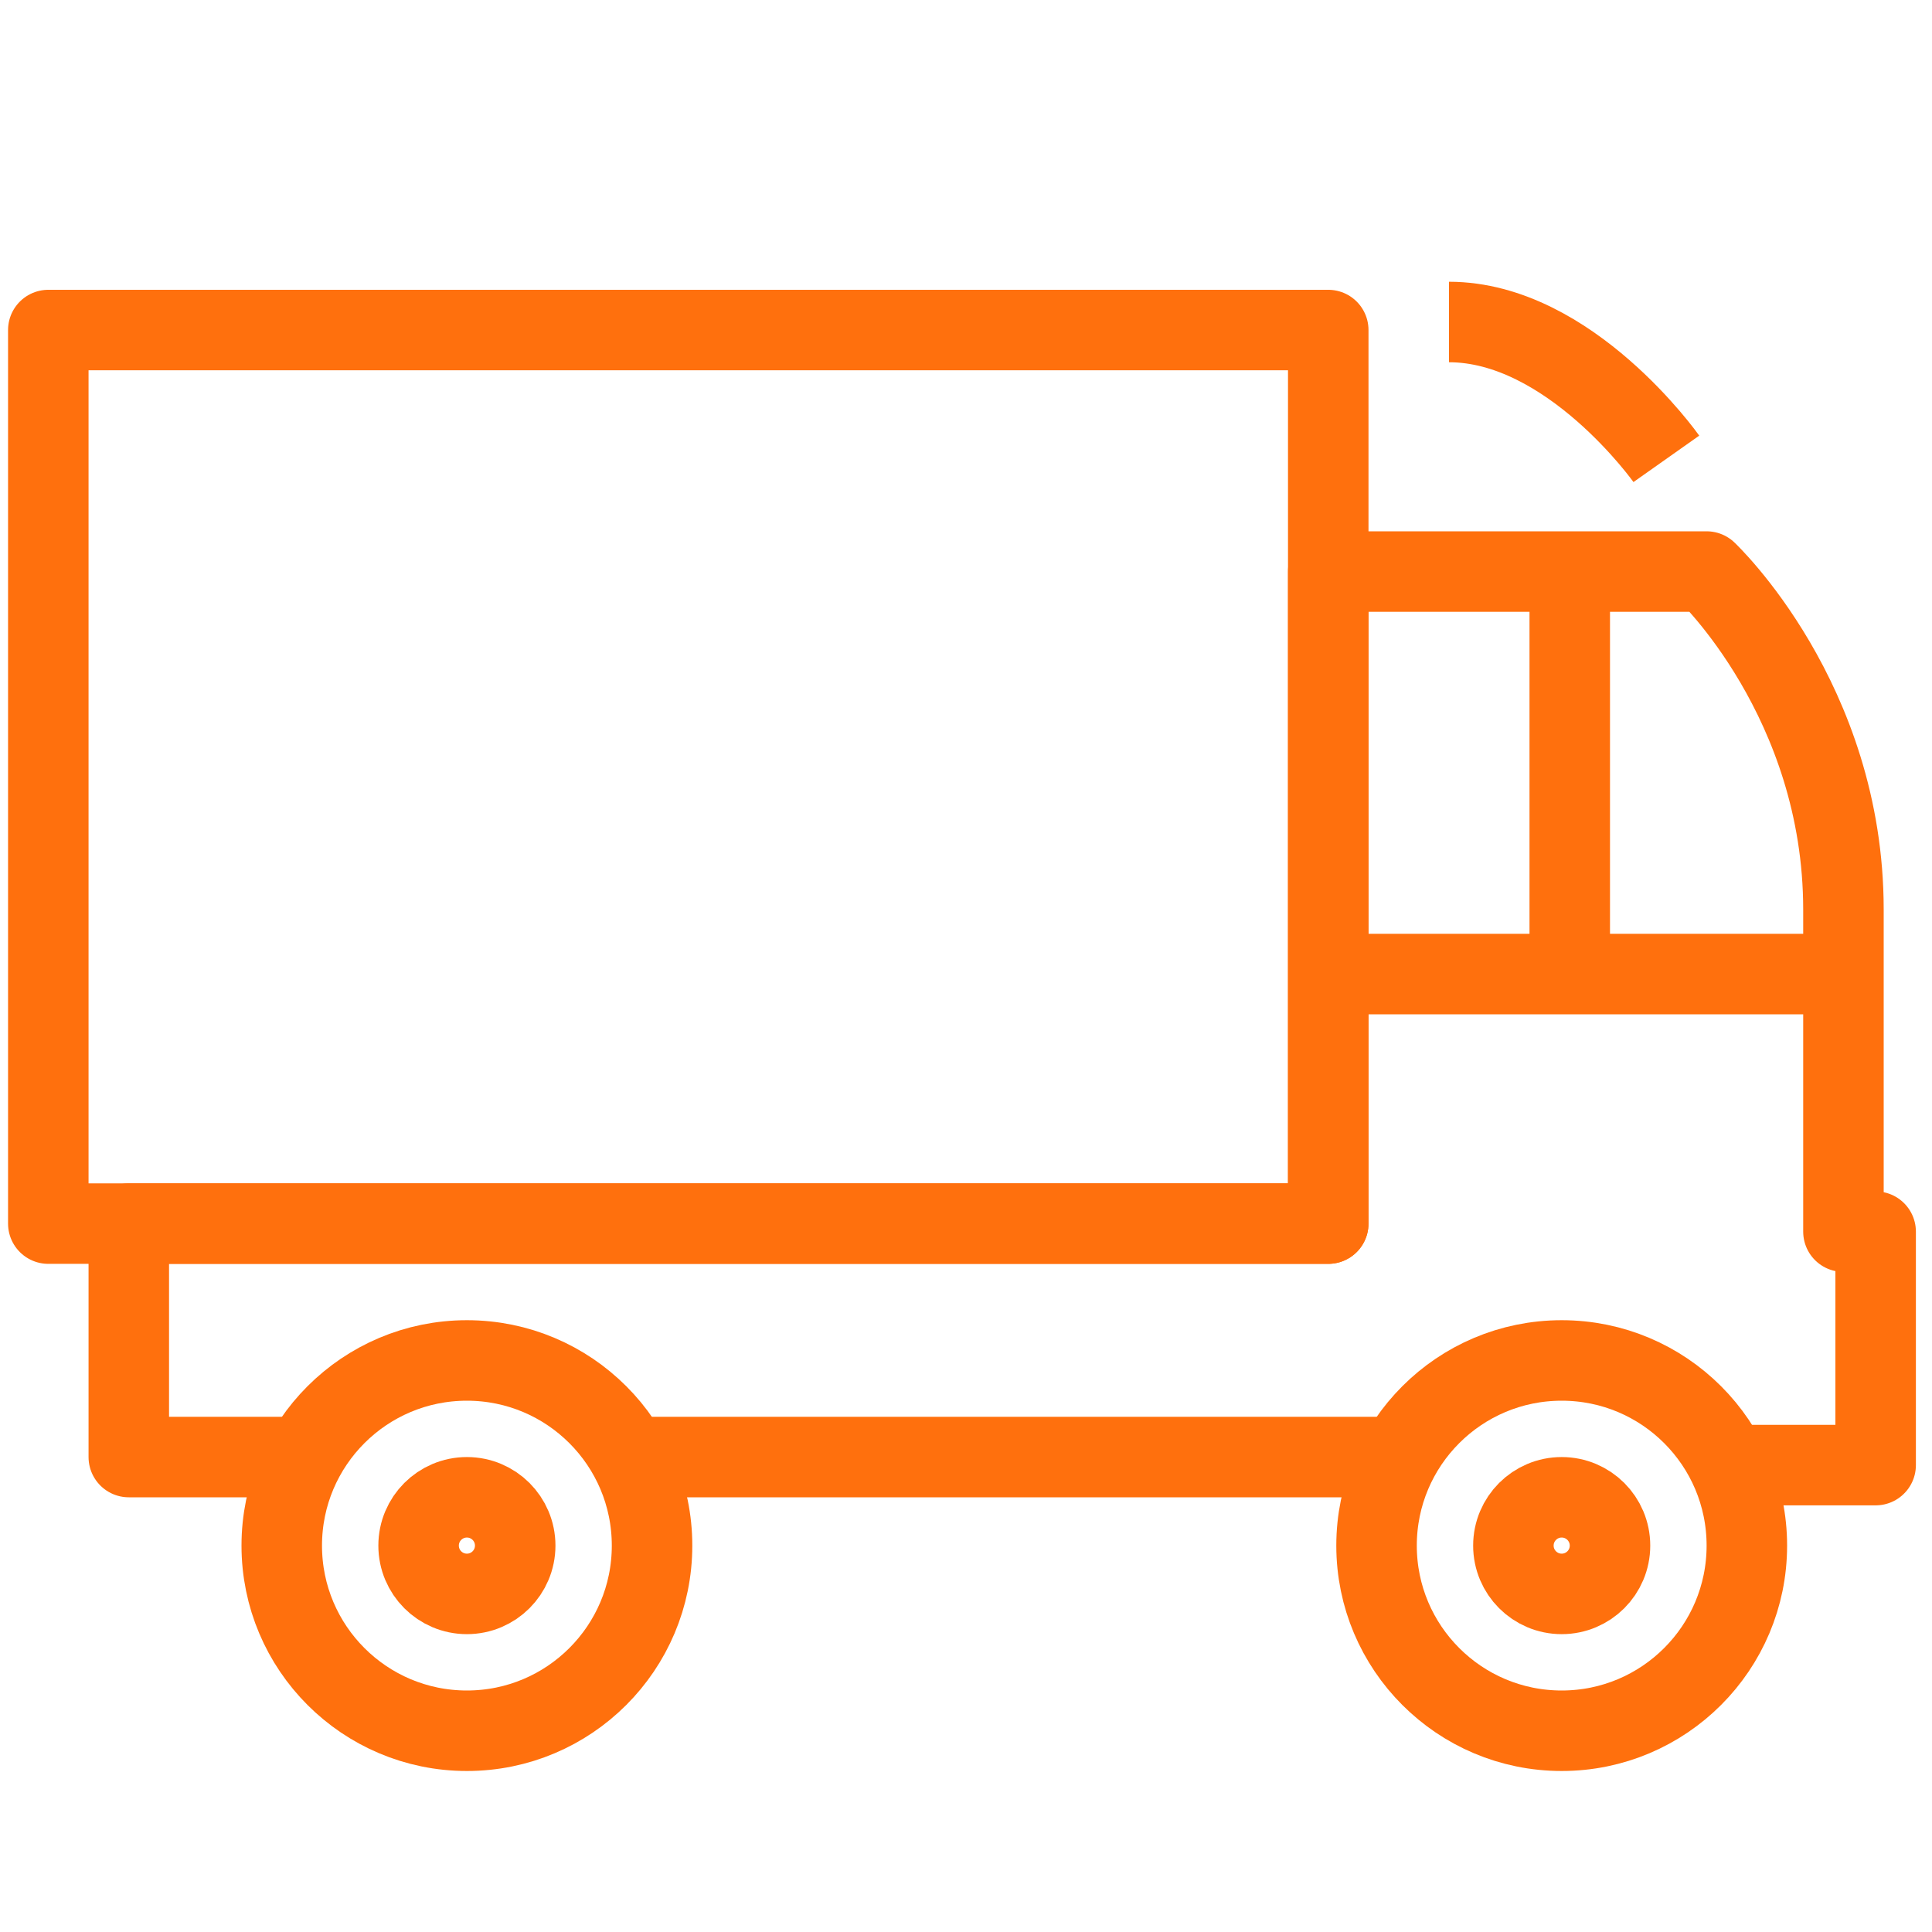
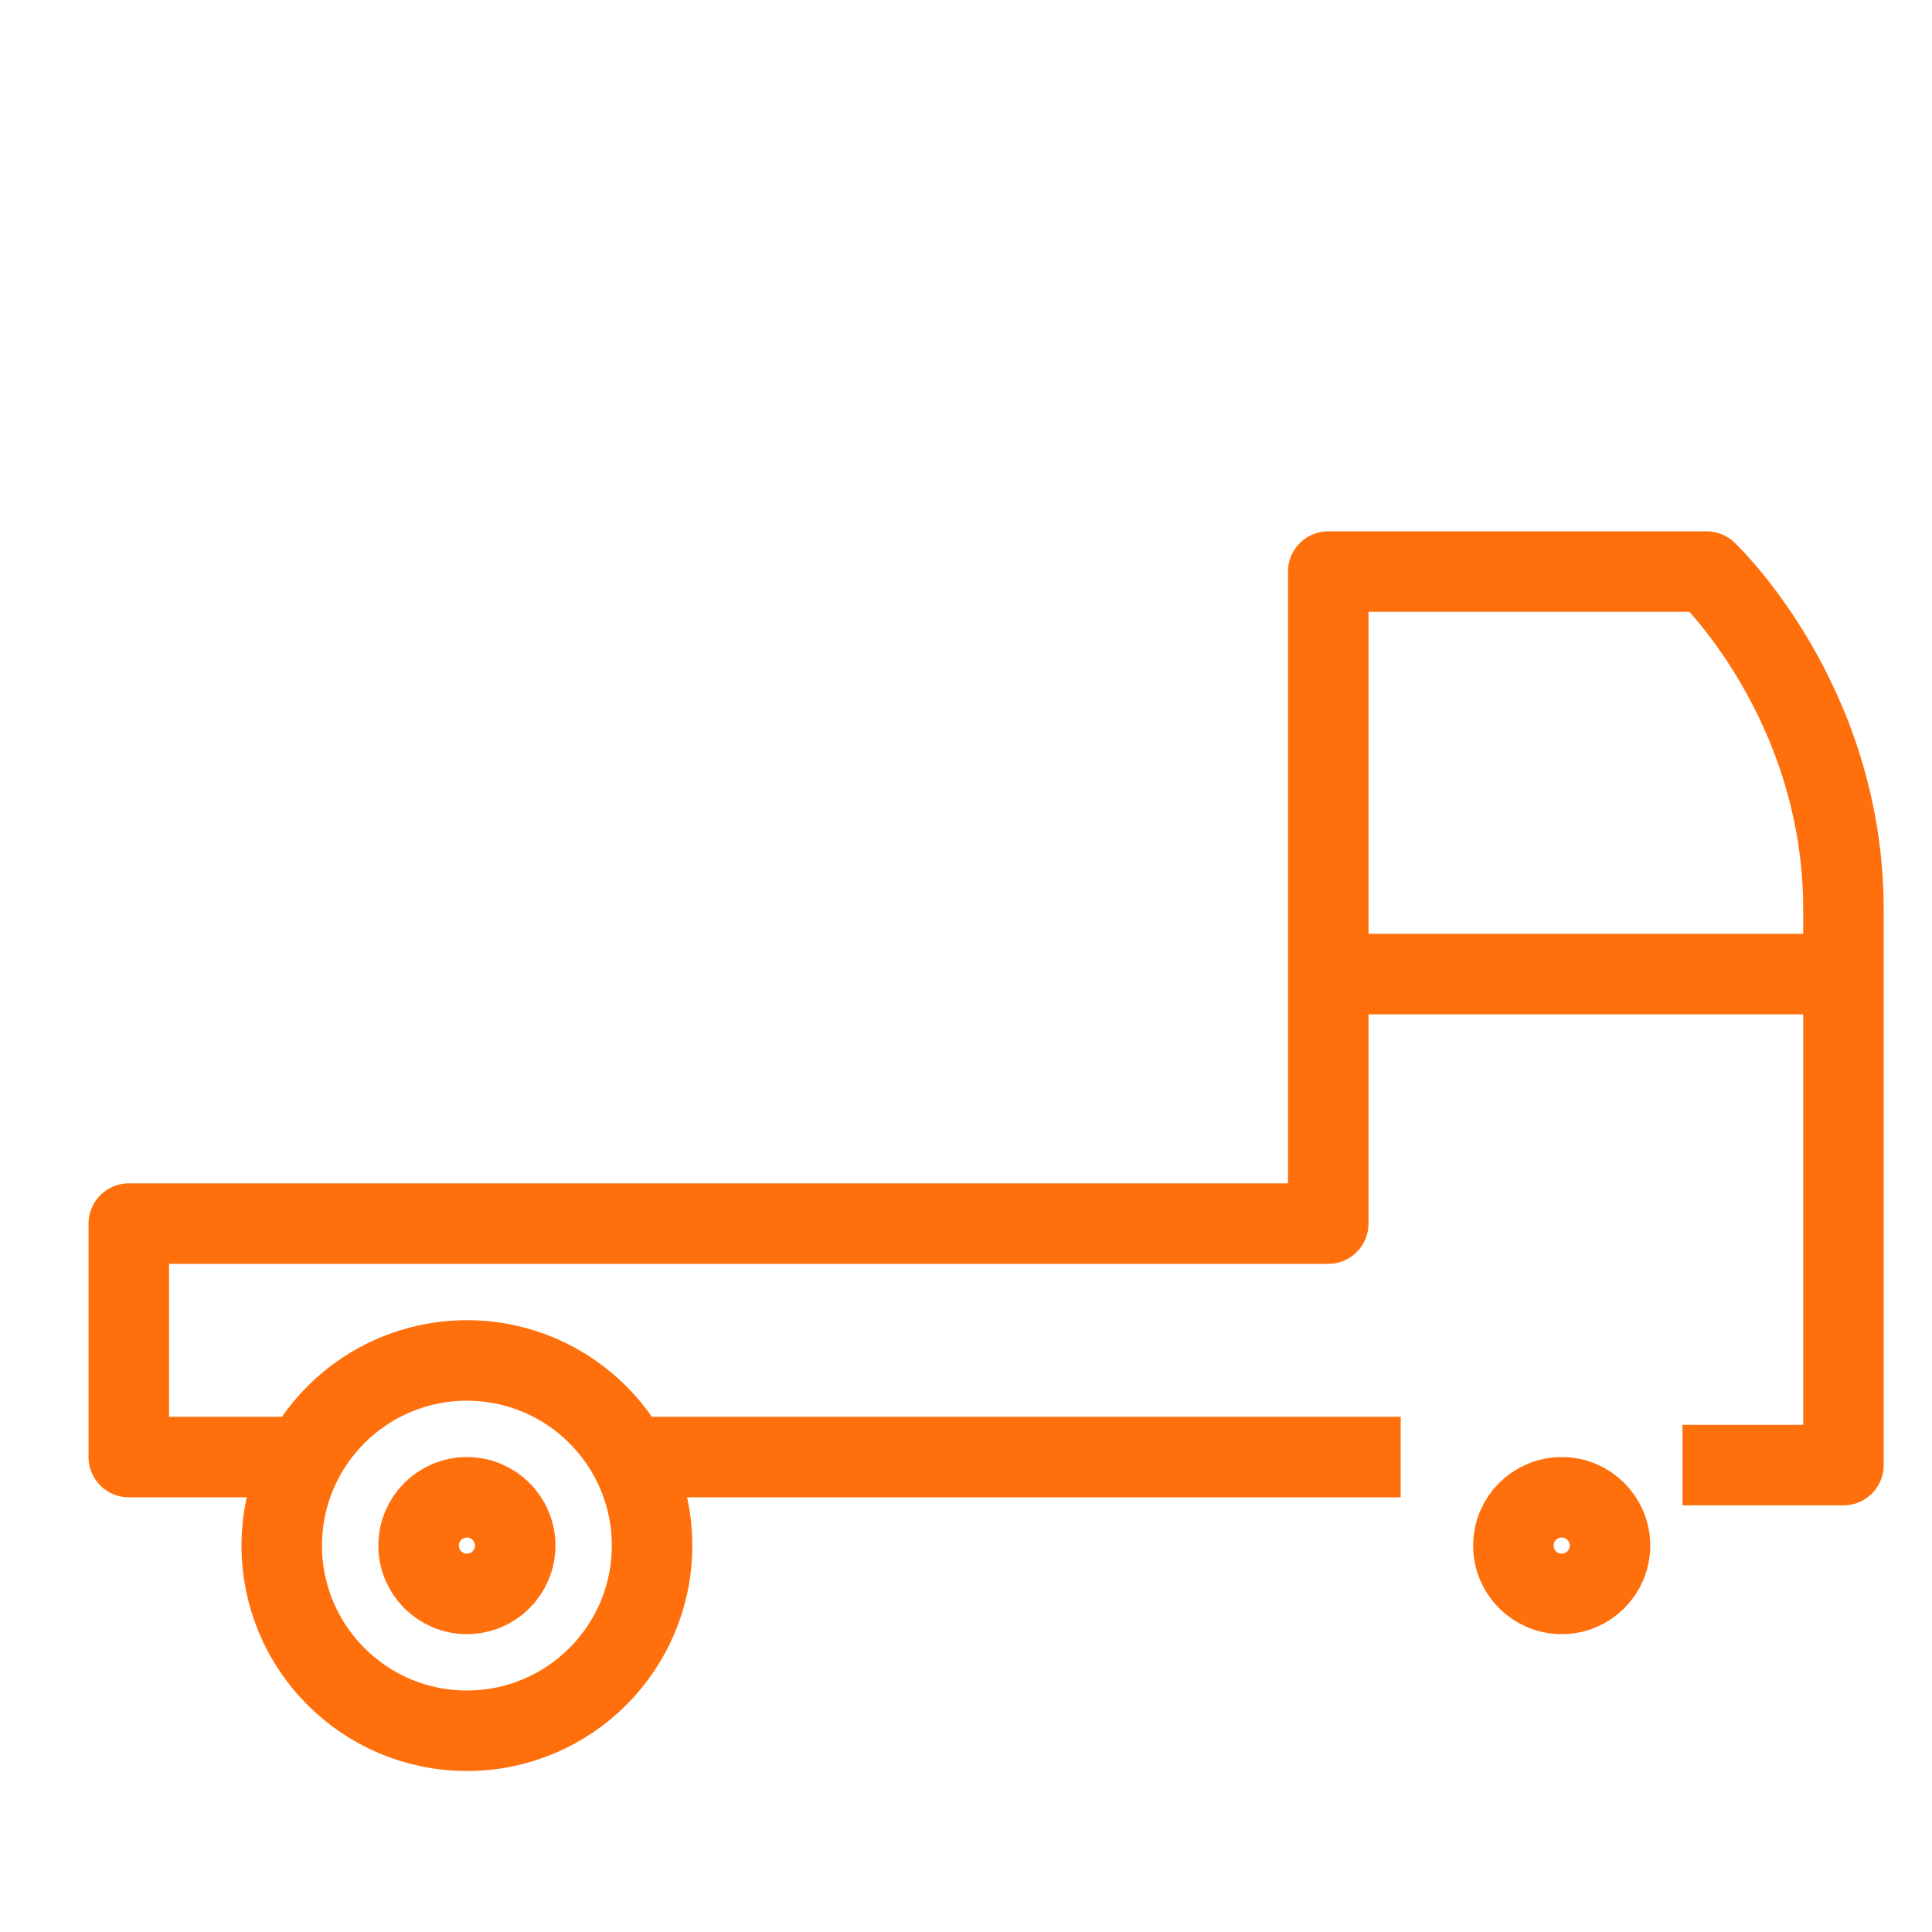
<svg xmlns="http://www.w3.org/2000/svg" width="24" height="24" viewBox="244 244 24 24">
  <style>.a{fill:none;stroke-linejoin:round;stroke:#FF700D;}</style>
-   <rect x="244" y="244" width="24" height="24" fill="none" />
-   <rect x="244.6" y="248.1" width="15.9" height="11.1" class="a" />
-   <path d="M247.8 262.1h-2.2v-2.9h14.9v-8.1h4.7c0 0 1.7 1.6 1.7 4.2v4h0.4v2.9h-2" class="a" />
+   <path d="M247.8 262.1h-2.2v-2.9h14.9v-8.1h4.7c0 0 1.7 1.6 1.7 4.2v4v2.9h-2" class="a" />
  <line x1="261.4" y1="262.1" x2="251.8" y2="262.1" class="a" />
-   <circle cx="263.4" cy="263.2" r="2.3" class="a" />
  <circle cx="263.4" cy="263.2" r="0.6" class="a" />
  <circle cx="249.8" cy="263.2" r="2.3" class="a" />
  <circle cx="249.8" cy="263.2" r="0.6" class="a" />
-   <line x1="263.5" y1="256.1" x2="263.5" y2="251" class="a" />
  <line x1="267" y1="256.1" x2="260.5" y2="256.1" class="a" />
-   <path d="M264.7 249.7c0 0-1.2-1.7-2.7-1.7" class="a" />
</svg>